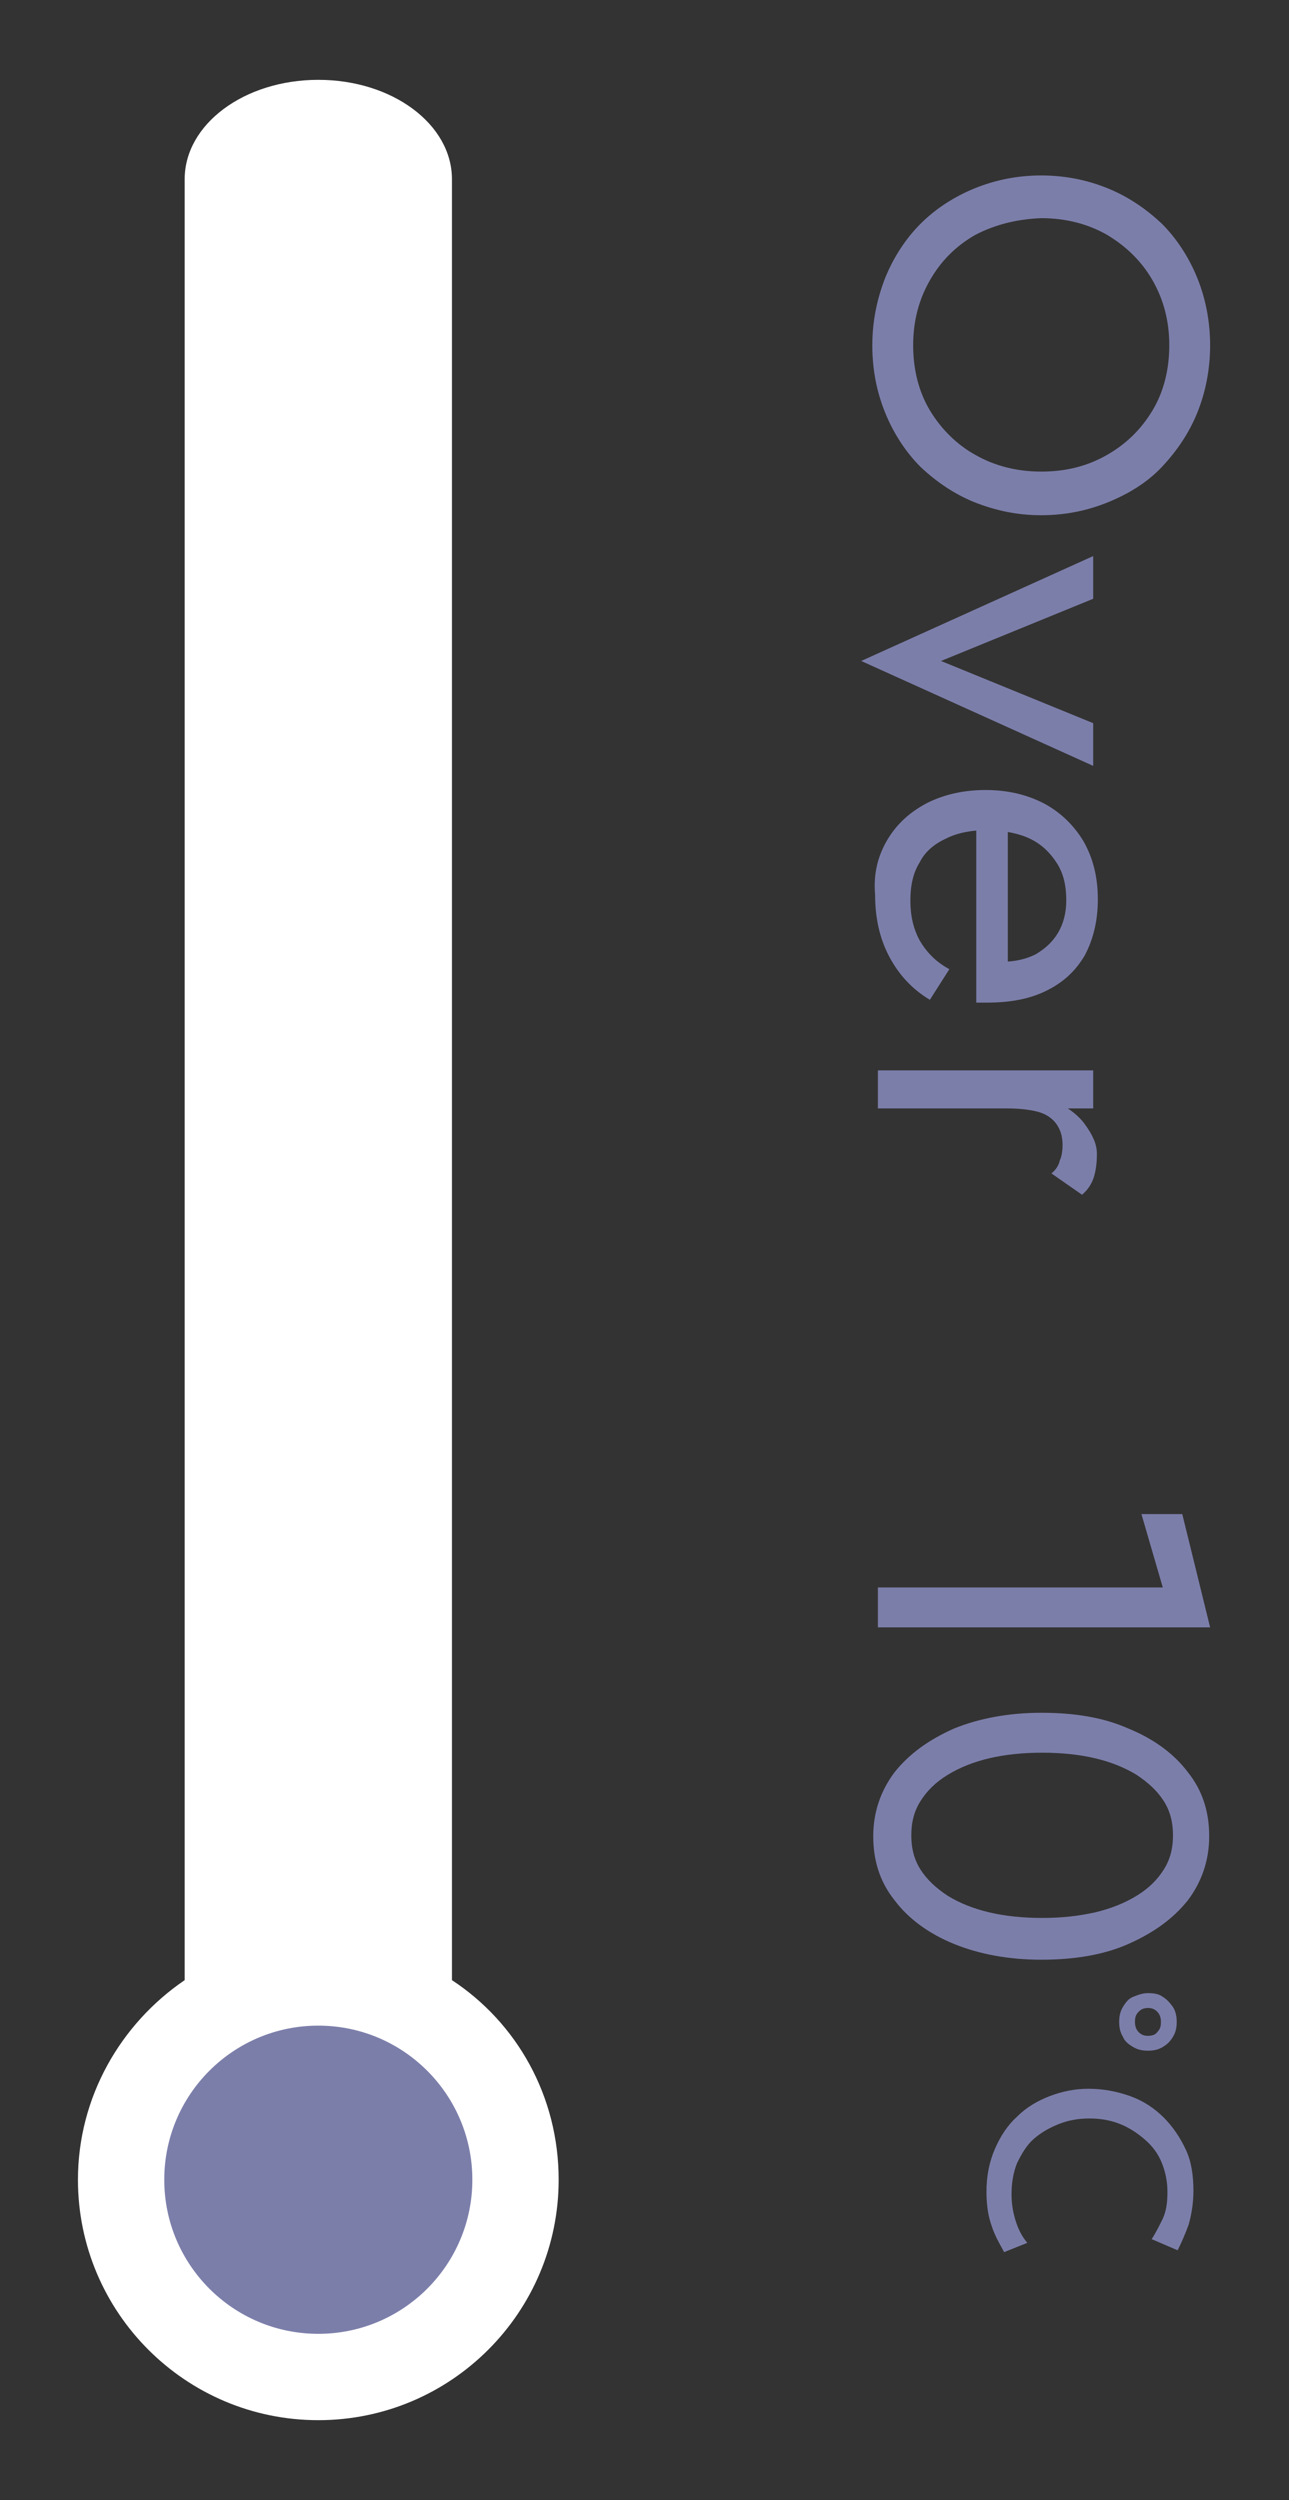
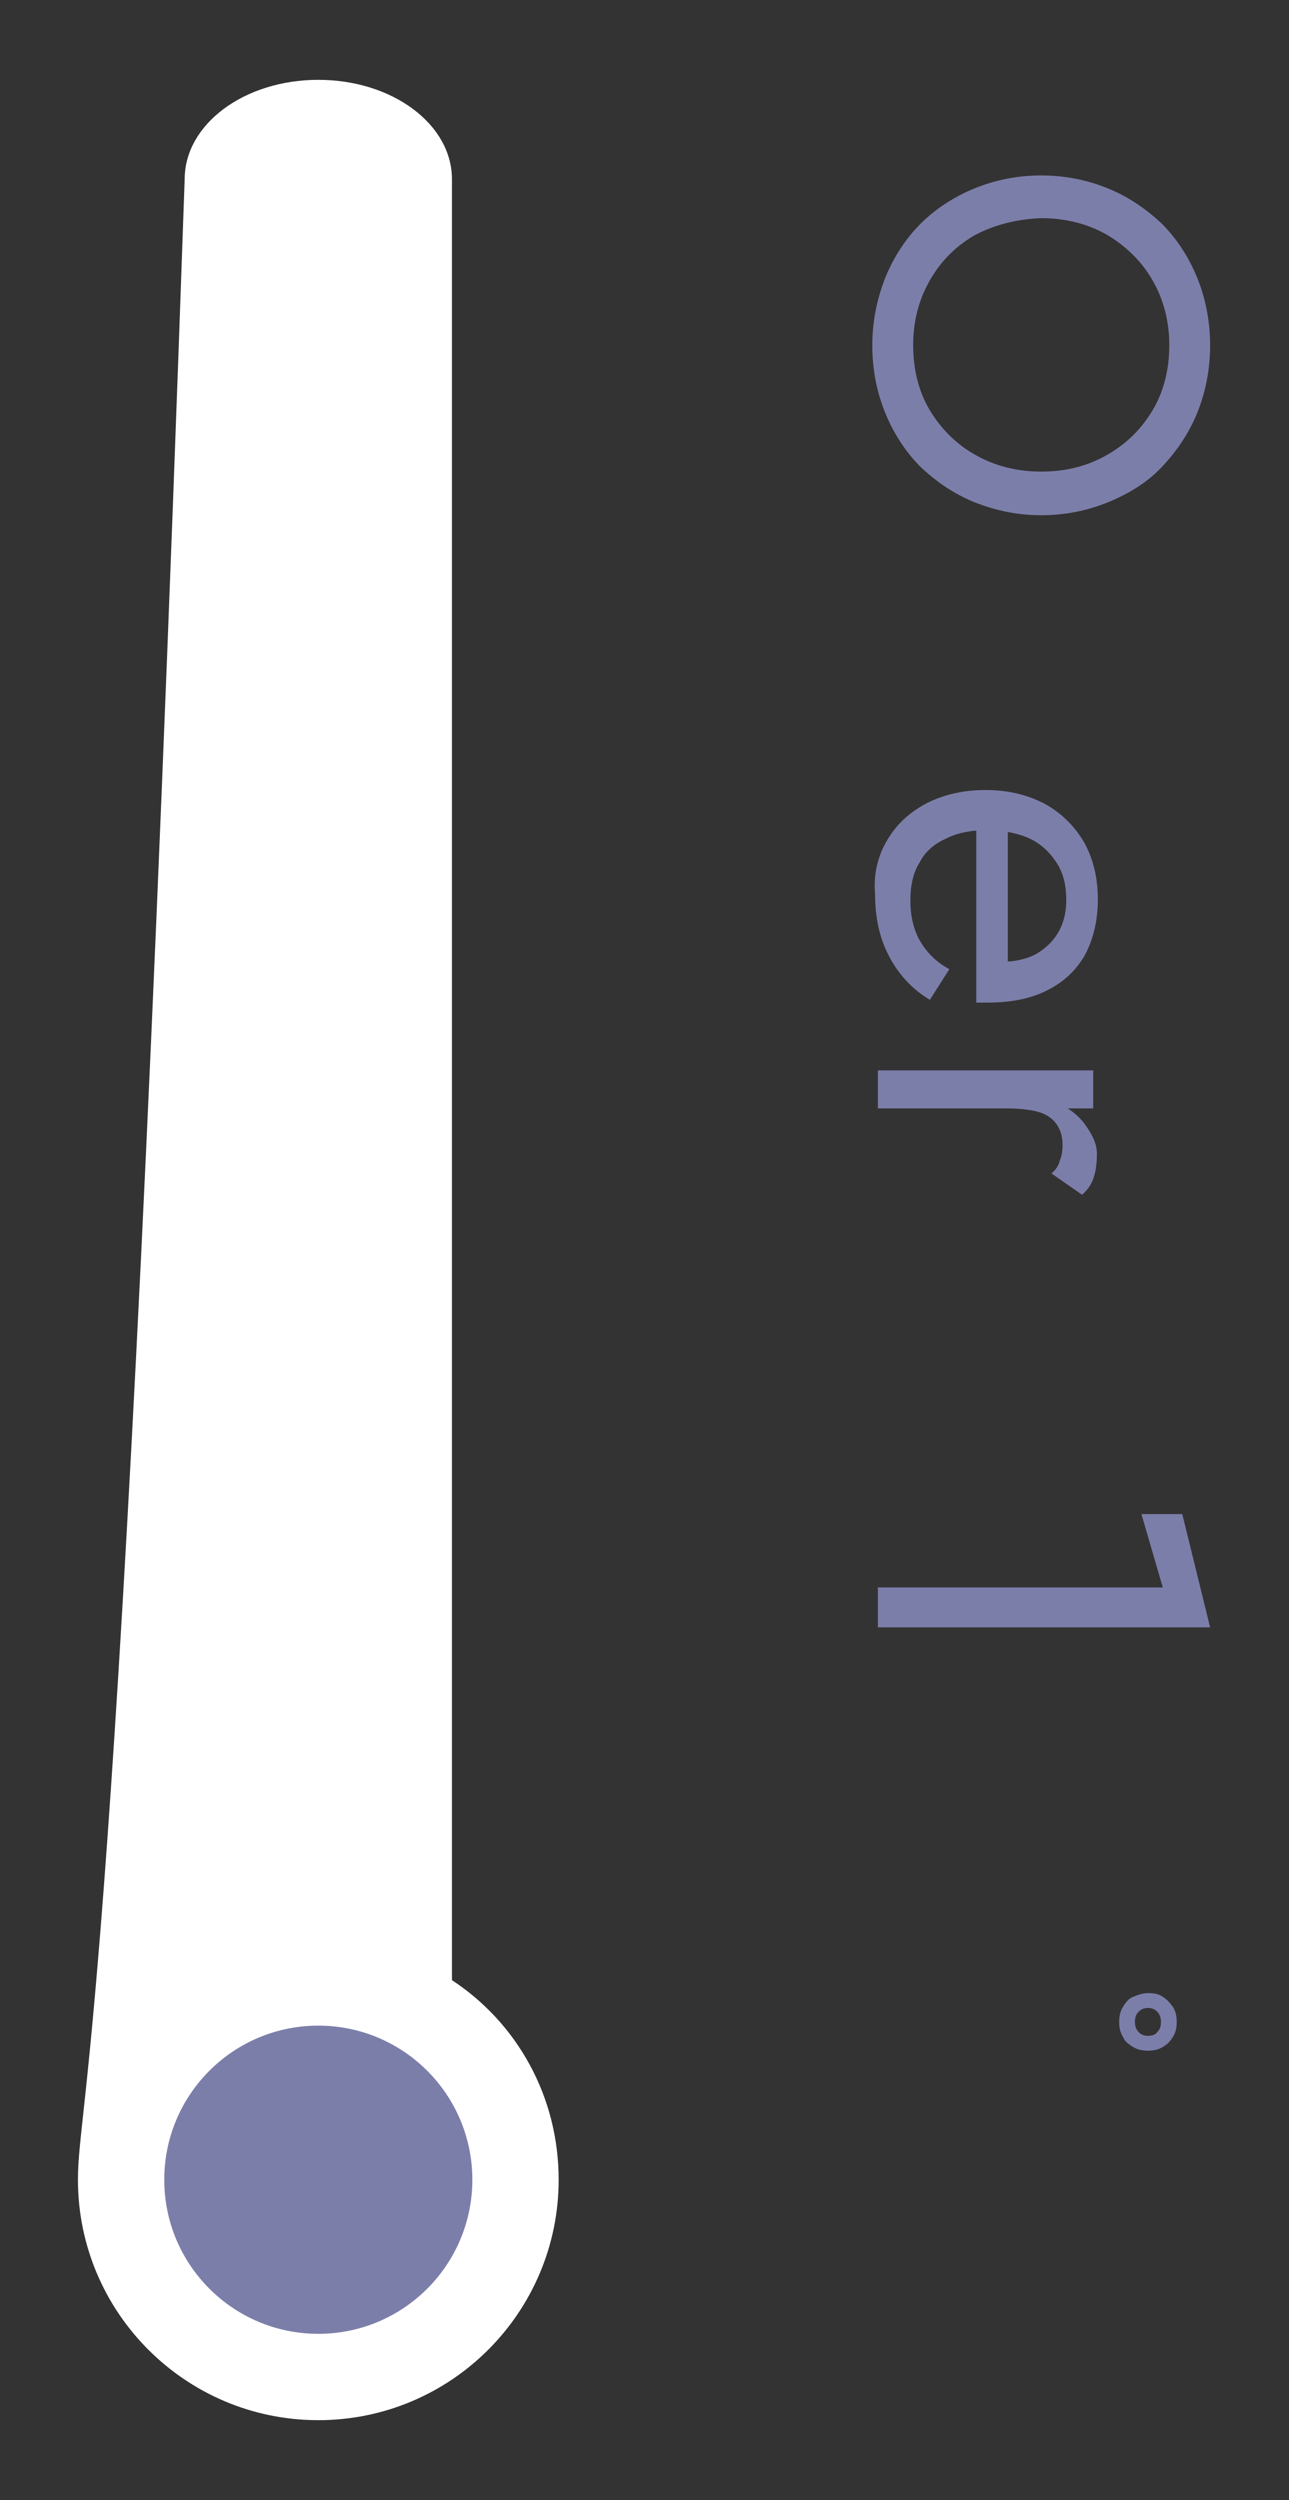
<svg xmlns="http://www.w3.org/2000/svg" version="1.1" id="レイヤー_1" x="0px" y="0px" viewBox="0 0 138.9 269.3" style="enable-background:new 0 0 138.9 269.3;" xml:space="preserve">
  <rect x="0" y="0" width="138.9" height="269.3" fill="#333333" stroke="none" />
  <style type="text/css">
	.st0{fill:#FFFFFF;}
	.st1{fill:#7C7EAA;}
</style>
-   <path class="st0" d="M48.7,213.3v-194c0-5.9-6.4-10.7-14.4-10.7s-14.4,4.8-14.4,10.7v194C13,218,8.4,225.9,8.4,234.8  c0,14.3,11.6,25.9,25.9,25.9s25.9-11.6,25.9-25.9C60.2,225.8,55.7,217.9,48.7,213.3z" />
+   <path class="st0" d="M48.7,213.3v-194c0-5.9-6.4-10.7-14.4-10.7s-14.4,4.8-14.4,10.7C13,218,8.4,225.9,8.4,234.8  c0,14.3,11.6,25.9,25.9,25.9s25.9-11.6,25.9-25.9C60.2,225.8,55.7,217.9,48.7,213.3z" />
  <circle class="st1" cx="34.3" cy="234.8" r="16.6" />
  <g>
    <g>
      <path class="st1" d="M119.4,20.3c2.2,0.9,4.1,2.2,5.8,3.8c1.6,1.6,2.9,3.6,3.8,5.8s1.4,4.7,1.4,7.3s-0.5,5.1-1.4,7.3    s-2.2,4.1-3.8,5.8s-3.6,2.9-5.8,3.8c-2.2,0.9-4.6,1.4-7.2,1.4s-4.9-0.5-7.2-1.4c-2.2-0.9-4.1-2.2-5.8-3.8    c-1.6-1.6-2.9-3.6-3.8-5.8S94,39.9,94,37.2c0-2.6,0.5-5,1.4-7.3c0.9-2.2,2.2-4.2,3.8-5.8c1.6-1.6,3.6-2.9,5.8-3.8    c2.2-0.9,4.6-1.4,7.2-1.4C114.8,18.9,117.2,19.4,119.4,20.3z M105.1,25.3c-2.1,1.2-3.7,2.8-4.9,4.9s-1.8,4.4-1.8,7s0.6,5,1.8,7    c1.2,2,2.9,3.7,4.9,4.8c2.1,1.2,4.5,1.8,7.1,1.8c2.7,0,5-0.6,7.1-1.8s3.7-2.8,4.9-4.8c1.2-2,1.8-4.4,1.8-7s-0.6-4.9-1.8-7    c-1.2-2.1-2.9-3.7-4.9-4.9c-2.1-1.2-4.5-1.8-7.1-1.8C109.6,23.6,107.2,24.2,105.1,25.3z" />
-       <path class="st1" d="M117.8,64.5l-16.4,6.7l16.4,6.7v4.6l-25-11.3l25-11.3V64.5z" />
      <path class="st1" d="M95.6,90.5c1-1.7,2.4-3,4.3-4c1.8-0.9,3.9-1.4,6.3-1.4s4.5,0.5,6.4,1.5c1.8,1,3.2,2.4,4.2,4.1    c1,1.8,1.5,3.8,1.5,6.2c0,2.3-0.5,4.3-1.4,6c-1,1.7-2.3,2.9-4.1,3.8c-1.8,0.9-3.9,1.3-6.4,1.3c-0.2,0-0.5,0-0.7,0    c-0.3,0-0.4,0-0.5,0V87.7h3.4v17l-2.3-1.6c0.2,0.1,0.4,0.2,0.8,0.3s0.6,0.2,0.9,0.2c1.4,0,2.6-0.3,3.6-0.8c1-0.6,1.8-1.3,2.4-2.3    s0.9-2.2,0.9-3.5c0-1.6-0.3-2.9-1-4s-1.6-2-2.8-2.6c-1.2-0.6-2.7-0.9-4.5-1c-1.8,0-3.4,0.3-4.6,0.9c-1.3,0.6-2.3,1.4-2.9,2.6    c-0.7,1.1-1,2.5-1,4.1s0.3,3,1,4.3c0.7,1.2,1.7,2.3,3.2,3.1l-2.1,3.3c-2-1.2-3.4-2.8-4.4-4.7c-1-1.9-1.5-4.1-1.5-6.6    C94.1,94.1,94.6,92.2,95.6,90.5z" />
      <path class="st1" d="M94.6,119.4v-4.1h23.2v4.1H94.6z M114.2,125c0.2-0.4,0.3-1,0.3-1.7c0-1-0.3-1.8-0.8-2.4s-1.2-1-2.1-1.2    s-1.9-0.3-3-0.3v-1.9c1.9,0,3.5,0.3,4.9,1s2.6,1.5,3.4,2.6s1.3,2.1,1.3,3.2c0,0.9-0.1,1.7-0.3,2.4c-0.2,0.7-0.6,1.4-1.3,2    l-3.3-2.3C113.8,126,114.1,125.5,114.2,125z" />
    </g>
    <g>
      <path class="st1" d="M127.4,163.1l3,12.2H94.6V171h30.7l-2.3-7.9H127.4z" />
-       <path class="st1" d="M121.6,186.2c2.7,1.1,4.9,2.7,6.4,4.7c1.6,2,2.3,4.3,2.3,6.9s-0.8,4.9-2.3,6.9c-1.6,2-3.7,3.5-6.4,4.7    s-5.9,1.7-9.4,1.7s-6.7-0.6-9.4-1.7c-2.7-1.1-4.9-2.7-6.4-4.7c-1.6-2-2.3-4.3-2.3-6.9s0.8-4.9,2.3-6.9c1.6-2,3.7-3.5,6.4-4.7    c2.7-1.1,5.9-1.7,9.4-1.7C115.8,184.5,118.9,185,121.6,186.2z M106.6,189.4c-1.7,0.4-3.2,1-4.5,1.8s-2.2,1.7-2.9,2.8    c-0.7,1.1-1,2.3-1,3.7s0.3,2.6,1,3.7c0.7,1.1,1.7,2,2.9,2.8c1.3,0.8,2.8,1.4,4.5,1.8c1.7,0.4,3.6,0.6,5.7,0.6s3.9-0.2,5.7-0.6    c1.7-0.4,3.2-1,4.5-1.8s2.2-1.7,2.9-2.8c0.7-1.1,1-2.3,1-3.7s-0.3-2.6-1-3.7c-0.7-1.1-1.7-2-2.9-2.8c-1.3-0.8-2.8-1.4-4.5-1.8    c-1.7-0.4-3.6-0.6-5.7-0.6C110.2,188.8,108.3,189,106.6,189.4z" />
      <path class="st1" d="M125.3,215.1c0.5,0.3,0.8,0.7,1.1,1.1c0.3,0.5,0.4,1,0.4,1.6s-0.1,1.1-0.4,1.6s-0.6,0.8-1.1,1.1    s-1,0.4-1.6,0.4s-1.1-0.1-1.6-0.4s-0.9-0.6-1.1-1.1c-0.3-0.5-0.4-1-0.4-1.6s0.1-1.1,0.4-1.6s0.6-0.9,1.1-1.1s1-0.4,1.6-0.4    C124.4,214.7,124.9,214.8,125.3,215.1z M122.7,218.9c0.3,0.3,0.6,0.4,1,0.4s0.8-0.1,1-0.4c0.3-0.3,0.4-0.6,0.4-1.1    c0-0.4-0.1-0.8-0.4-1.1s-0.6-0.4-1-0.4s-0.7,0.1-1,0.4c-0.3,0.3-0.4,0.6-0.4,1.1C122.3,218.2,122.4,218.6,122.7,218.9z" />
-       <path class="st1" d="M108.2,242.6c-0.2-0.4-0.5-0.9-0.8-1.5s-0.6-1.4-0.8-2.2s-0.3-1.8-0.3-2.8c0-1.7,0.3-3.2,0.9-4.6    c0.6-1.4,1.4-2.6,2.4-3.5c1-1,2.2-1.7,3.5-2.2s2.7-0.8,4.2-0.8c1.6,0,3.1,0.3,4.5,0.8s2.6,1.3,3.6,2.3s1.8,2.2,2.4,3.5    c0.6,1.3,0.8,2.8,0.8,4.4c0,1.3-0.2,2.5-0.5,3.6c-0.4,1.1-0.8,2-1.2,2.8l-2.8-1.2c0.4-0.6,0.8-1.4,1.2-2.2    c0.4-0.9,0.5-1.8,0.5-2.9c0-1.1-0.2-2.1-0.6-3.1s-1-1.8-1.8-2.5s-1.7-1.3-2.7-1.7s-2.1-0.6-3.3-0.6c-1.2,0-2.3,0.2-3.3,0.6    c-1,0.4-1.9,0.9-2.7,1.6c-0.8,0.7-1.3,1.6-1.8,2.6c-0.4,1-0.6,2.1-0.6,3.4c0,1.1,0.2,2.1,0.5,3s0.7,1.6,1.2,2.2L108.2,242.6z" />
    </g>
  </g>
</svg>